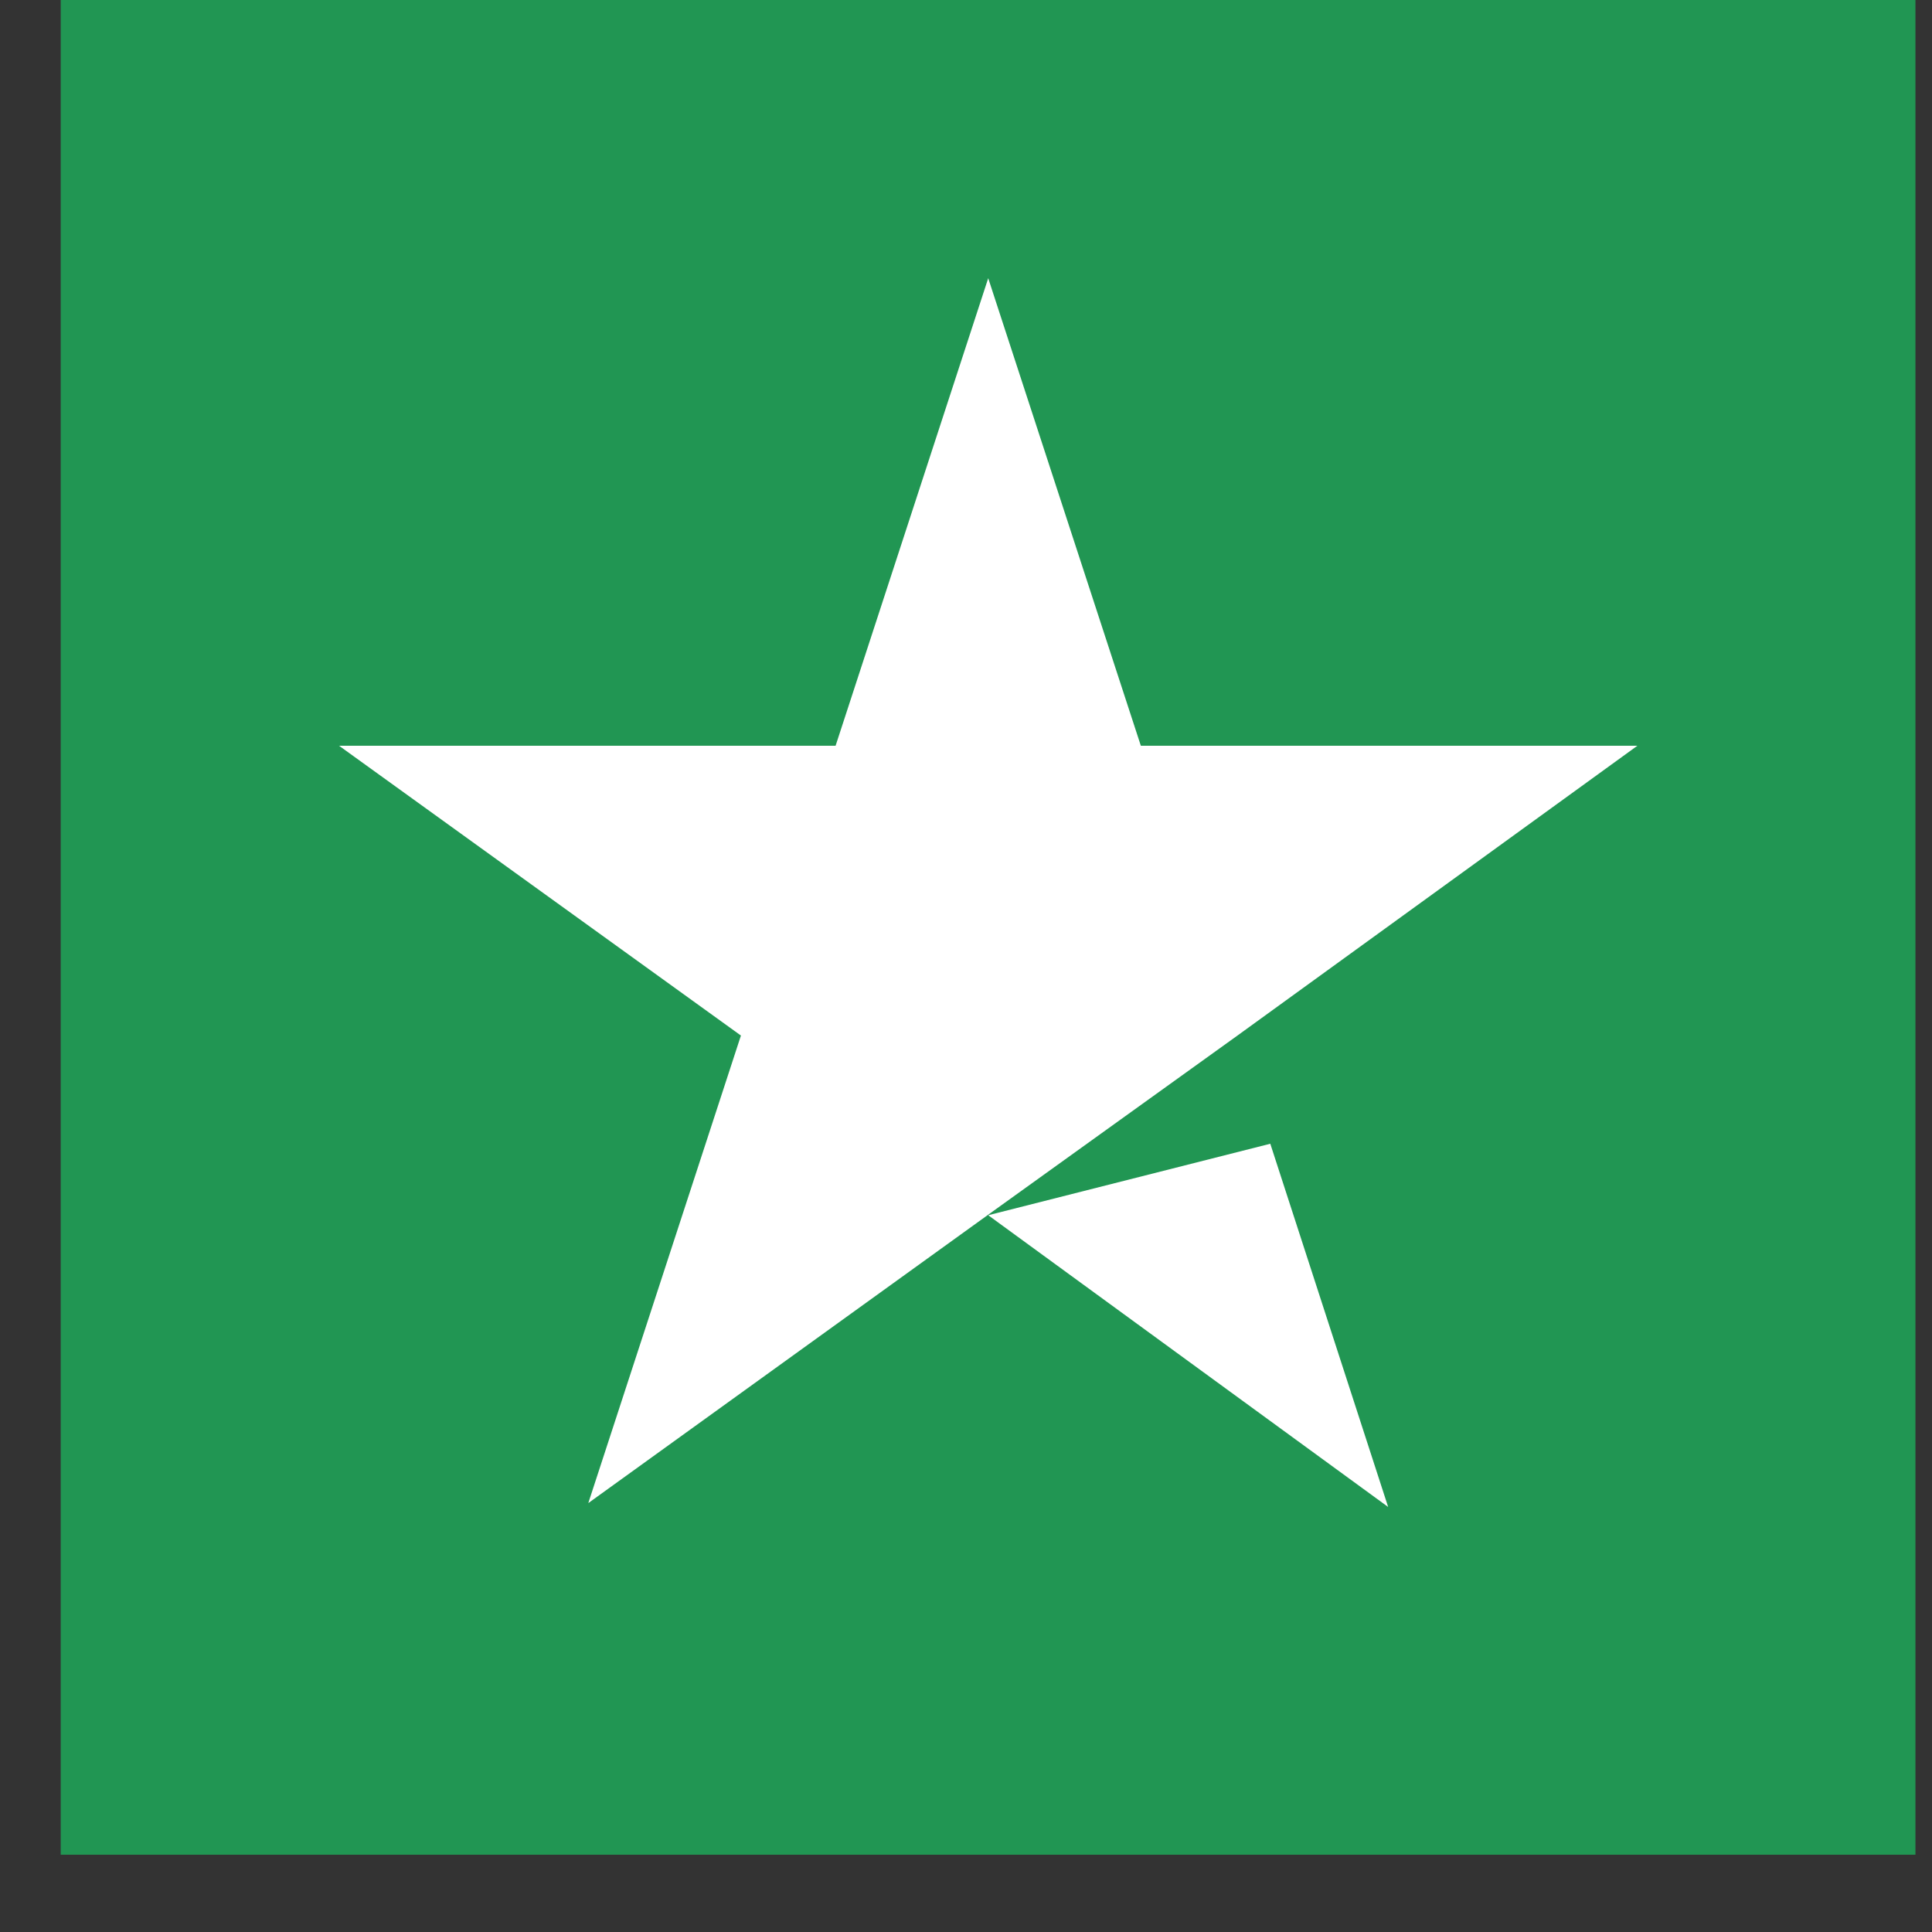
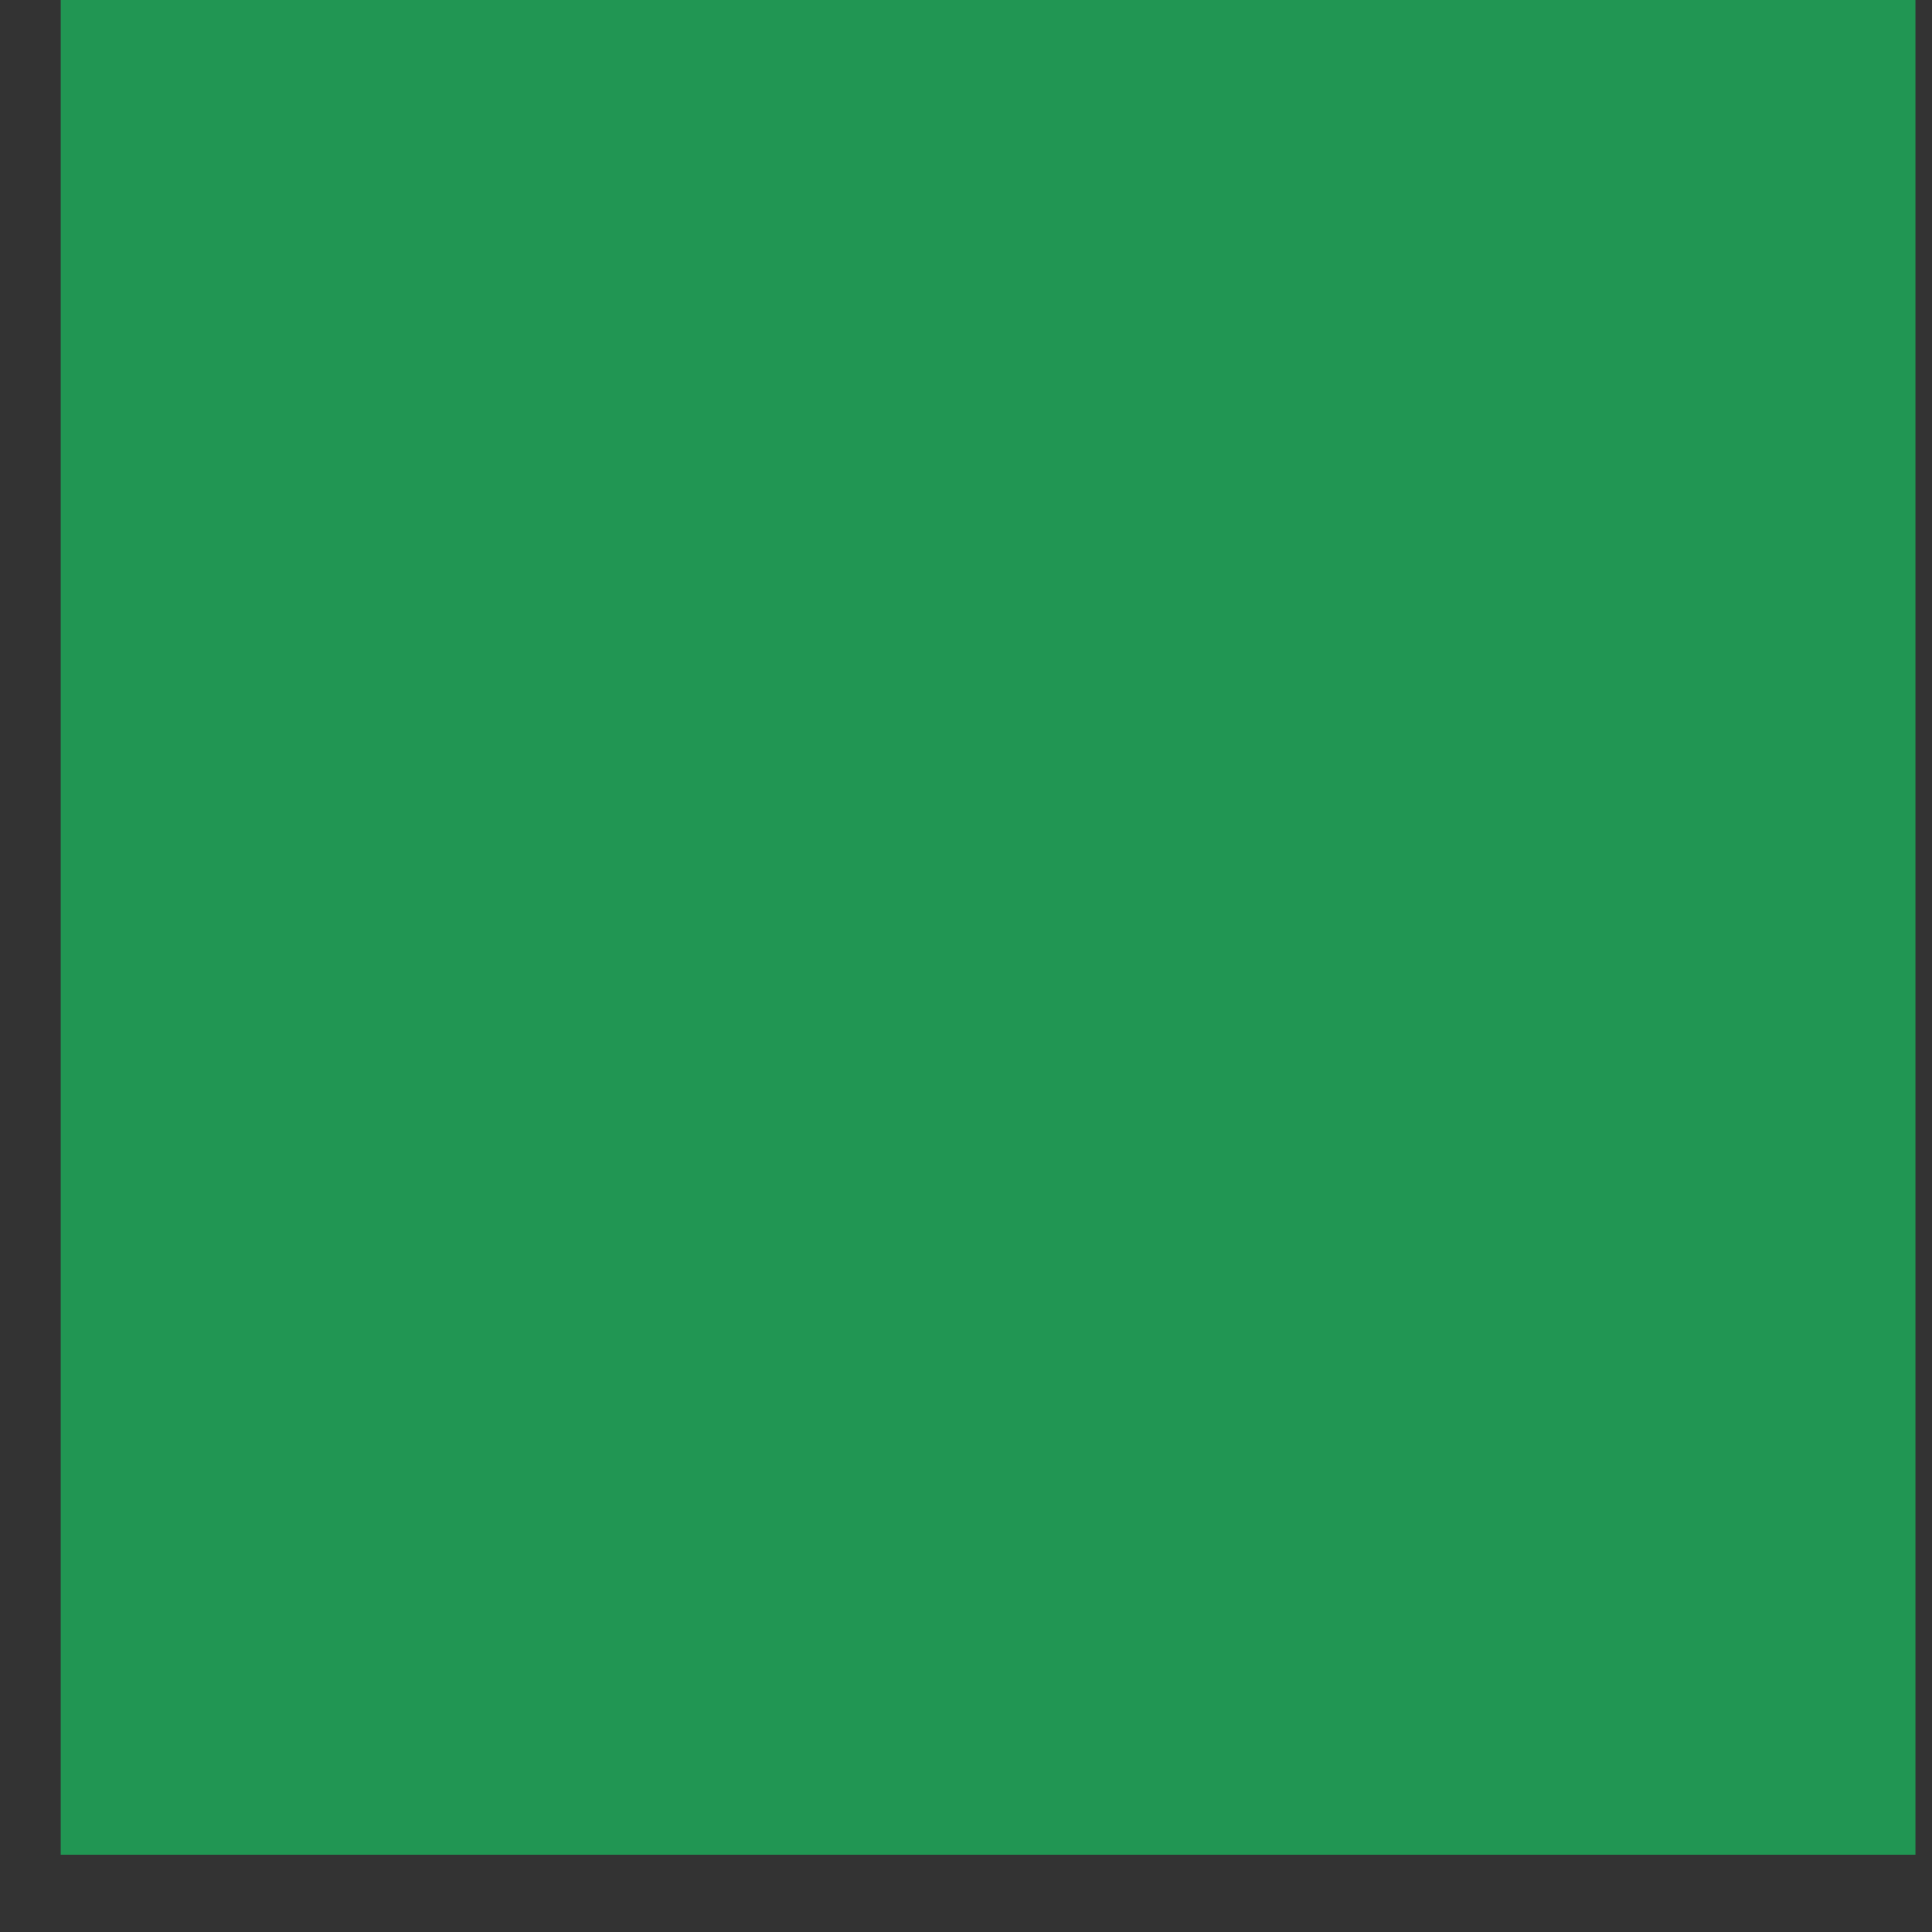
<svg xmlns="http://www.w3.org/2000/svg" width="14" height="14" viewBox="0 0 14 14" fill="none">
  <rect x="0" y="0" width="14" height="14" fill="#333333" stroke="none" />
  <path d="M13.88 0H0.44V13.44H13.88V0Z" fill="#219653" />
-   <path d="M7.161 8.806L9.205 8.288L10.059 10.92L7.161 8.806ZM11.865 5.404H8.267L7.161 2.016L6.055 5.404H2.457L5.369 7.504L4.263 10.892L7.175 8.792L8.967 7.504L11.865 5.404Z" fill="white" />
</svg>